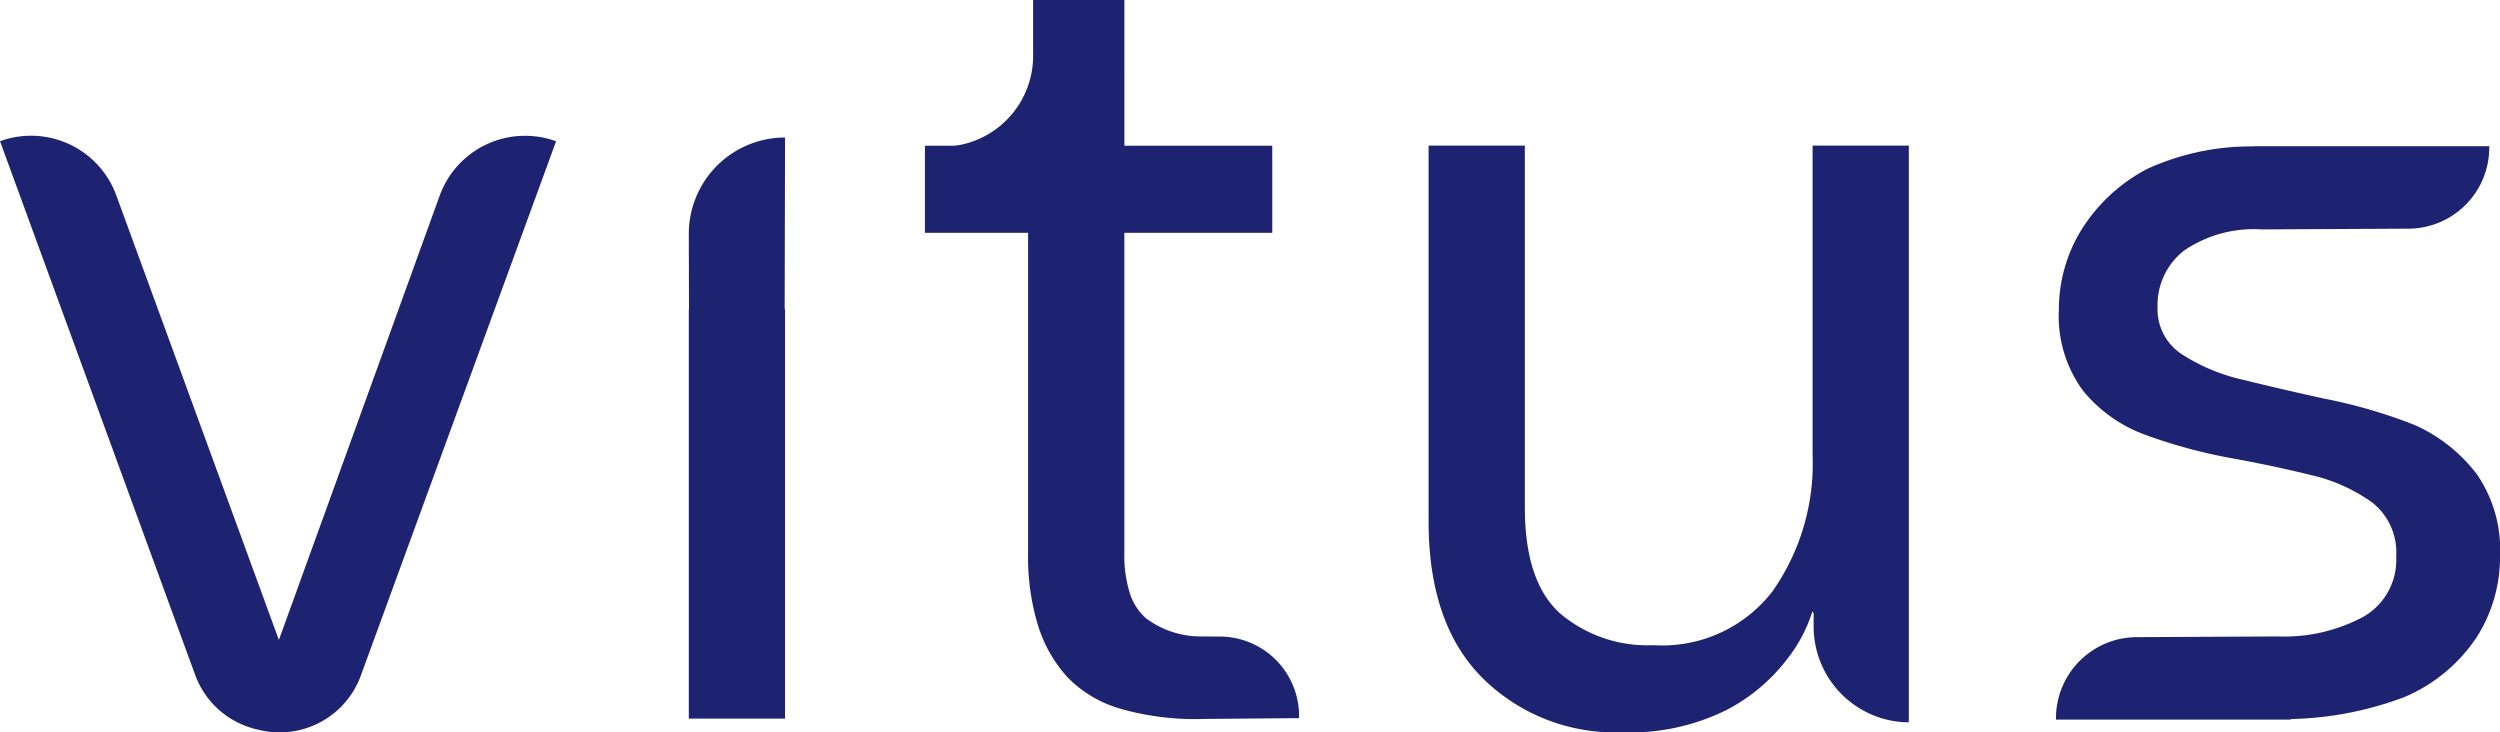
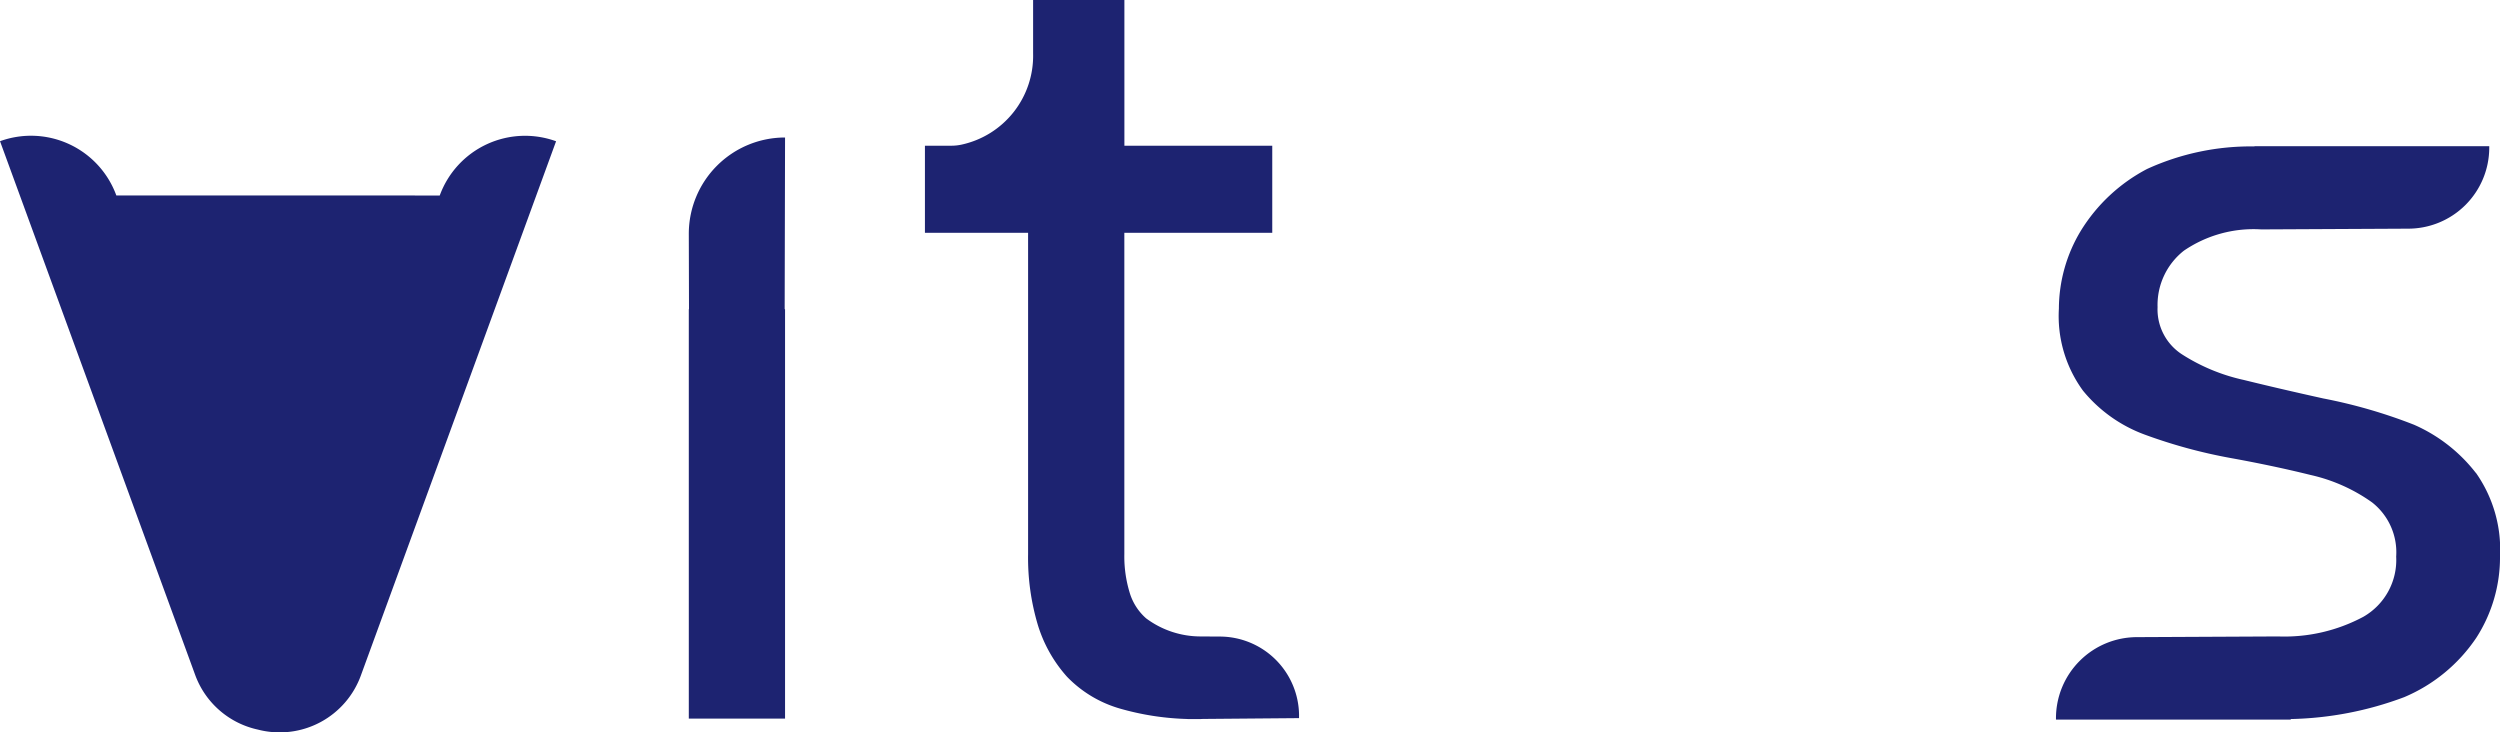
<svg xmlns="http://www.w3.org/2000/svg" viewBox="0 0 144 42.187" height="42.187" width="144">
  <g transform="translate(0.04)">
    <path fill="#1d2371" transform="translate(-209.039 -14.855)" d="M351.606,42.093a9.138,9.138,0,0,0-3.562-2.774,29.751,29.751,0,0,0-5.218-1.512q-2.43-.537-4.6-1.07a10.9,10.9,0,0,1-3.562-1.483,3.087,3.087,0,0,1-1.389-2.712,3.977,3.977,0,0,1,1.515-3.247,7.111,7.111,0,0,1,4.459-1.226l8.441-.043a4.669,4.669,0,0,0,4.69-4.651v-.1H338.859v.014a14.371,14.371,0,0,0-6.191,1.3,9.822,9.822,0,0,0-3.815,3.562,8.718,8.718,0,0,0-1.262,4.477,7.286,7.286,0,0,0,1.389,4.73,8.282,8.282,0,0,0,3.53,2.521A29.748,29.748,0,0,0,337.5,41.24q2.457.445,4.6.976a9.773,9.773,0,0,1,3.53,1.577,3.65,3.65,0,0,1,1.389,3.121,3.766,3.766,0,0,1-1.891,3.468,9.639,9.639,0,0,1-4.907,1.132l-8.108.04a4.67,4.67,0,0,0-4.69,4.651v.1h13.522v-.033a19.666,19.666,0,0,0,6.538-1.262,9.4,9.4,0,0,0,4.162-3.436A8.569,8.569,0,0,0,353,46.914a7.686,7.686,0,0,0-1.389-4.824Z" />
-     <path fill="#1d2371" transform="translate(0 -13.798)" d="M25.289,25.059l-9.265,25.6L6.661,25.056a5.231,5.231,0,0,0-6.7-3.125l11.229,30.71a4.967,4.967,0,0,0,3.627,3.182,4.976,4.976,0,0,0,5.949-3.172L31.99,21.935A5.23,5.23,0,0,0,25.289,25.059Z" />
+     <path fill="#1d2371" transform="translate(0 -13.798)" d="M25.289,25.059L6.661,25.056a5.231,5.231,0,0,0-6.7-3.125l11.229,30.71a4.967,4.967,0,0,0,3.627,3.182,4.976,4.976,0,0,0,5.949-3.172L31.99,21.935A5.23,5.23,0,0,0,25.289,25.059Z" />
    <g transform="translate(82.247 8.386)">
      <path fill="#1d2371" transform="translate(-247.079 -82.851)" d="M258.17,116.65Z" />
-       <path fill="#1d2371" transform="translate(-227.5 -23.19)" d="M255.162,56.077V23.19h-5.544V41.011a12.793,12.793,0,0,1-2.311,7.855,8.019,8.019,0,0,1-6.867,3.1,7.764,7.764,0,0,1-5.349-1.815q-2.045-1.817-2.047-6.108V23.19H227.5V44.841q0,5.94,3.135,9.045a10.838,10.838,0,0,0,7.956,3.1,12.565,12.565,0,0,0,6.007-1.255,10.388,10.388,0,0,0,3.533-2.936,8.557,8.557,0,0,0,1.486-2.806v.058l.061.069v.741a5.522,5.522,0,0,0,5.482,5.555v-.336Z" />
    </g>
    <path fill="#1d2371" transform="translate(-70.035 -13.98)" d="M115.192,31.791l.022-9.891a5.545,5.545,0,0,0-5.544,5.544l.011,4.347h-.011V55.373h5.544V31.791Z" />
    <path fill="#1d2371" transform="translate(-94.044)" d="M168.83,41.183a4.573,4.573,0,0,0-4.633-4.517l-.994-.007a5.247,5.247,0,0,1-3.182-1.042,3.173,3.173,0,0,1-.94-1.454,7.161,7.161,0,0,1-.315-2.246V13.409h8.52V8.394h-8.517V0h-5.258V3.1A5.233,5.233,0,0,1,149.4,8.328a2.767,2.767,0,0,1-.6.065H147.28v5.016h5.942V31.918a13.5,13.5,0,0,0,.561,4.076,7.947,7.947,0,0,0,1.682,2.987,6.882,6.882,0,0,0,3.038,1.83,15.522,15.522,0,0,0,3.794.6c.054,0,.108.007.163.007h.051c.206,0,.409,0,.615,0,.065,0,.13-.007.192-.007l5.511-.047V41.18Z" />
  </g>
</svg>